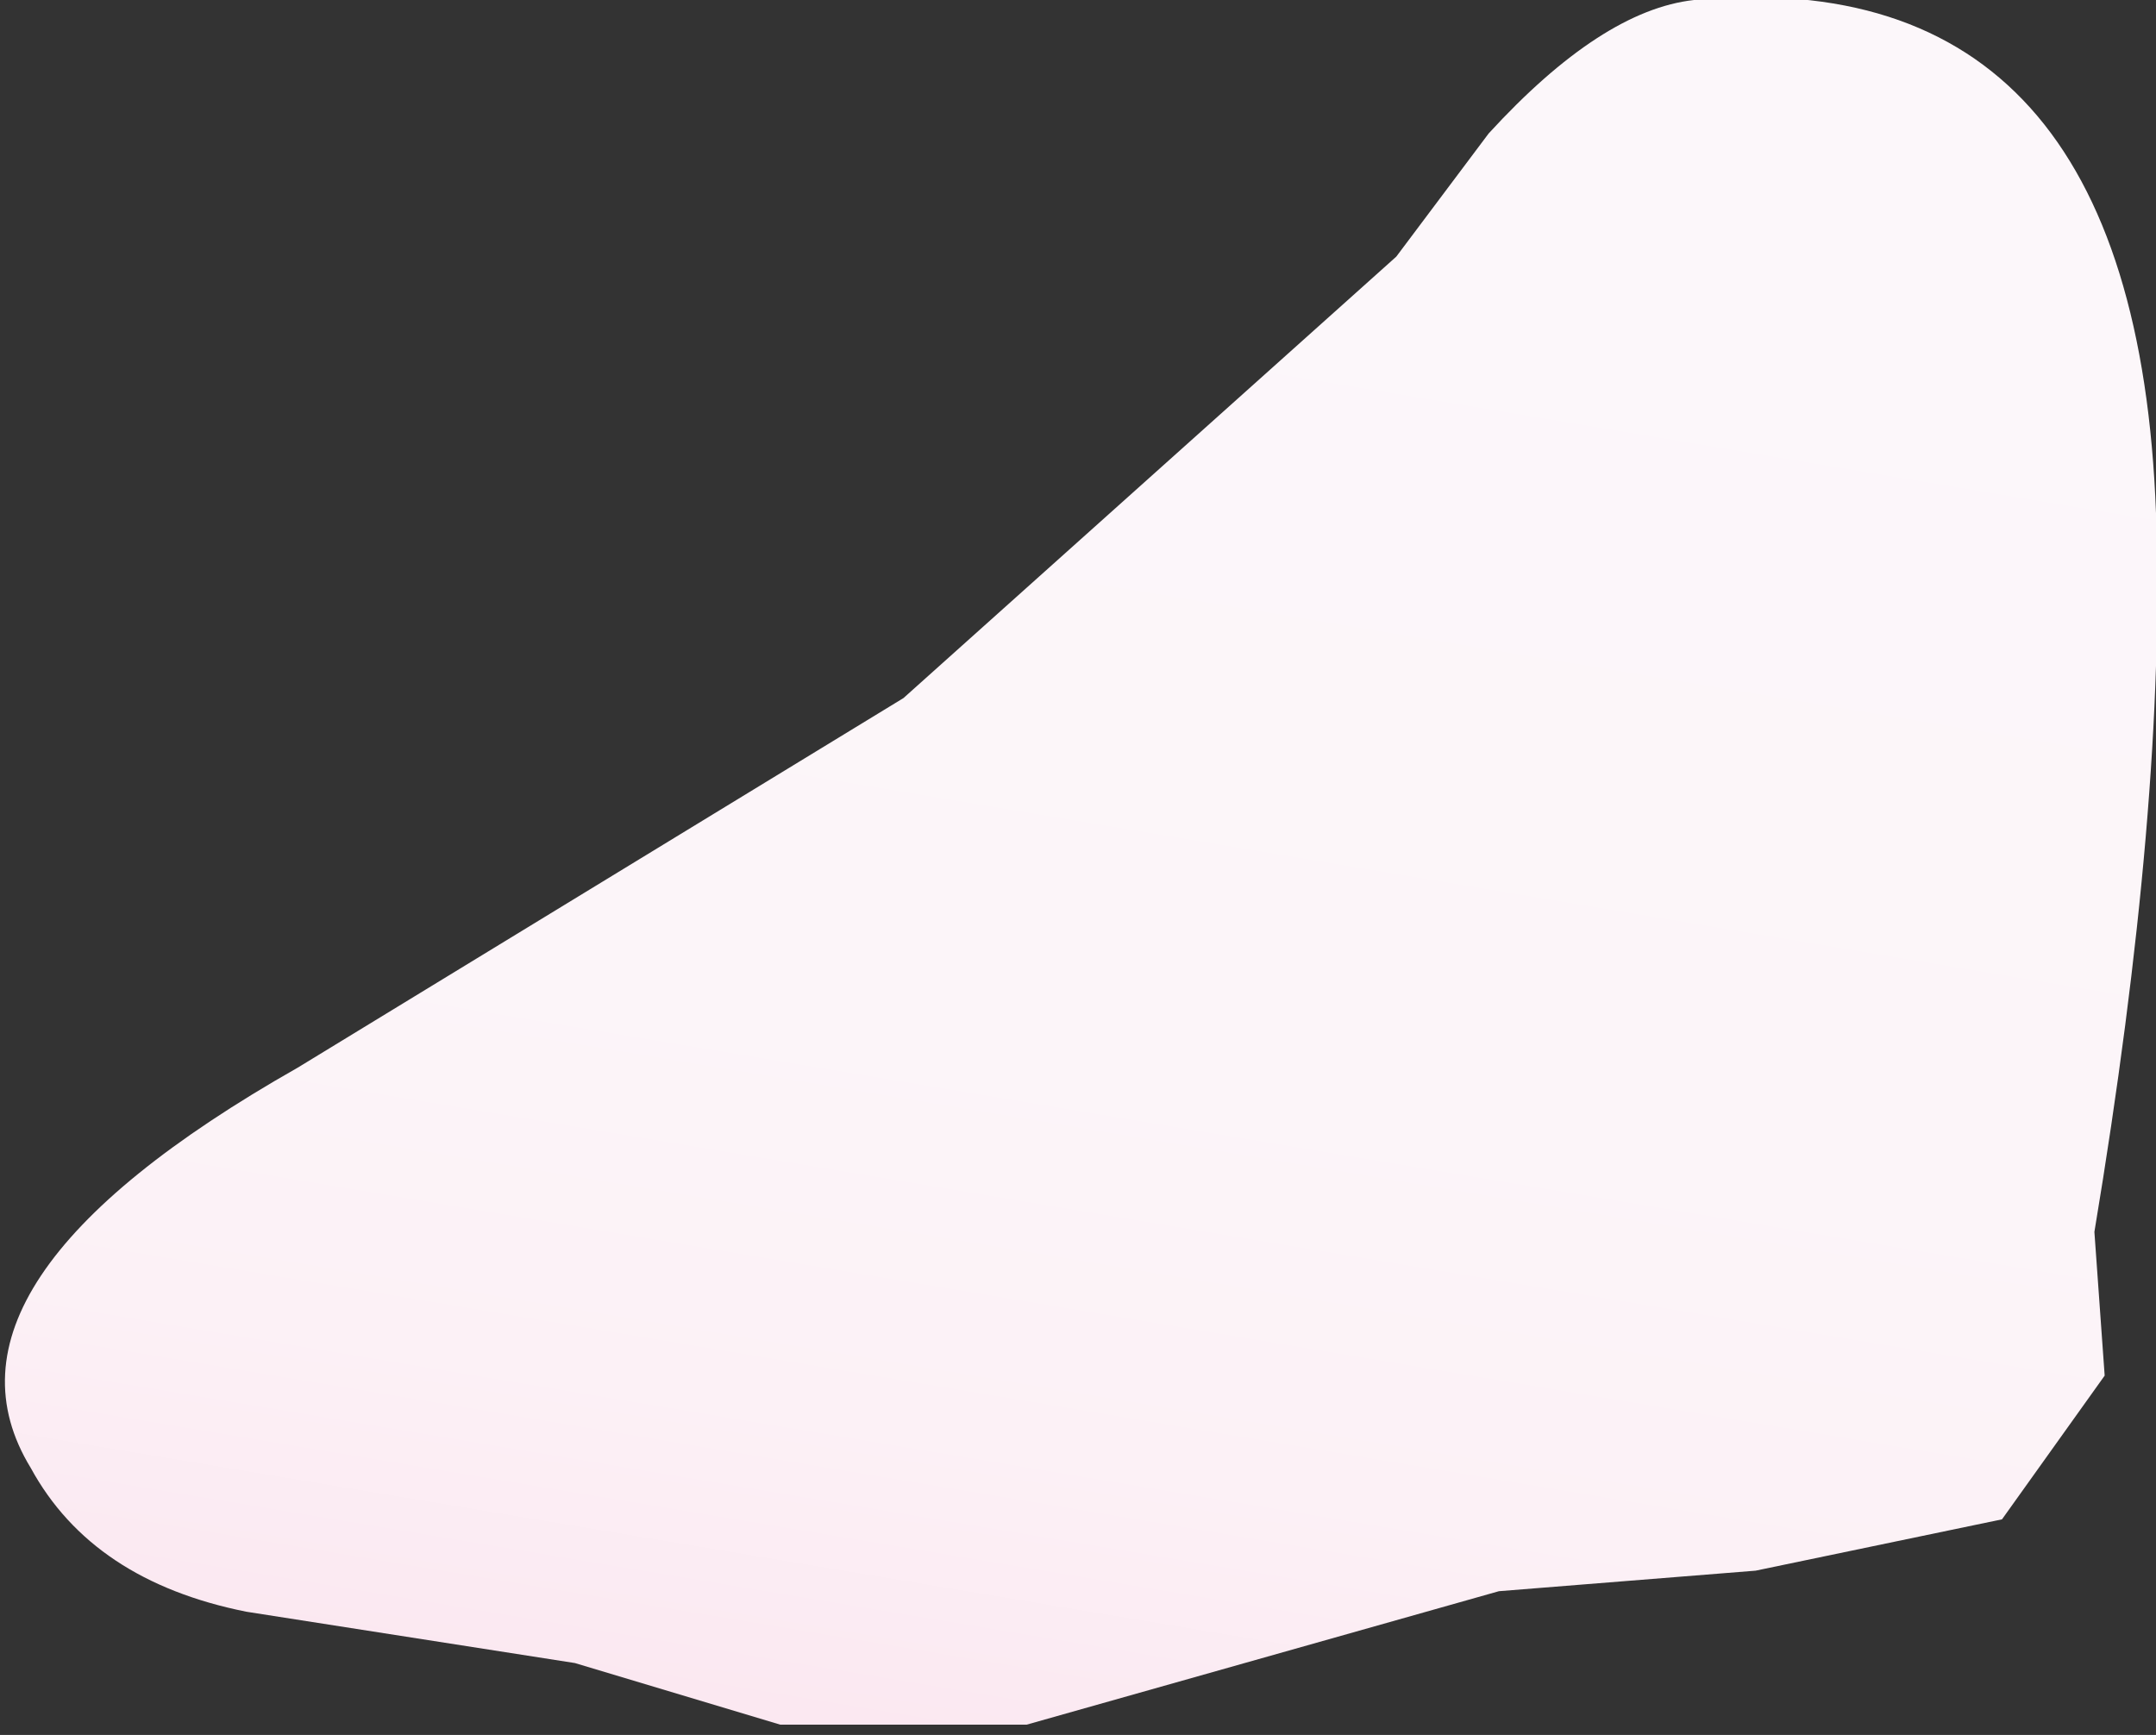
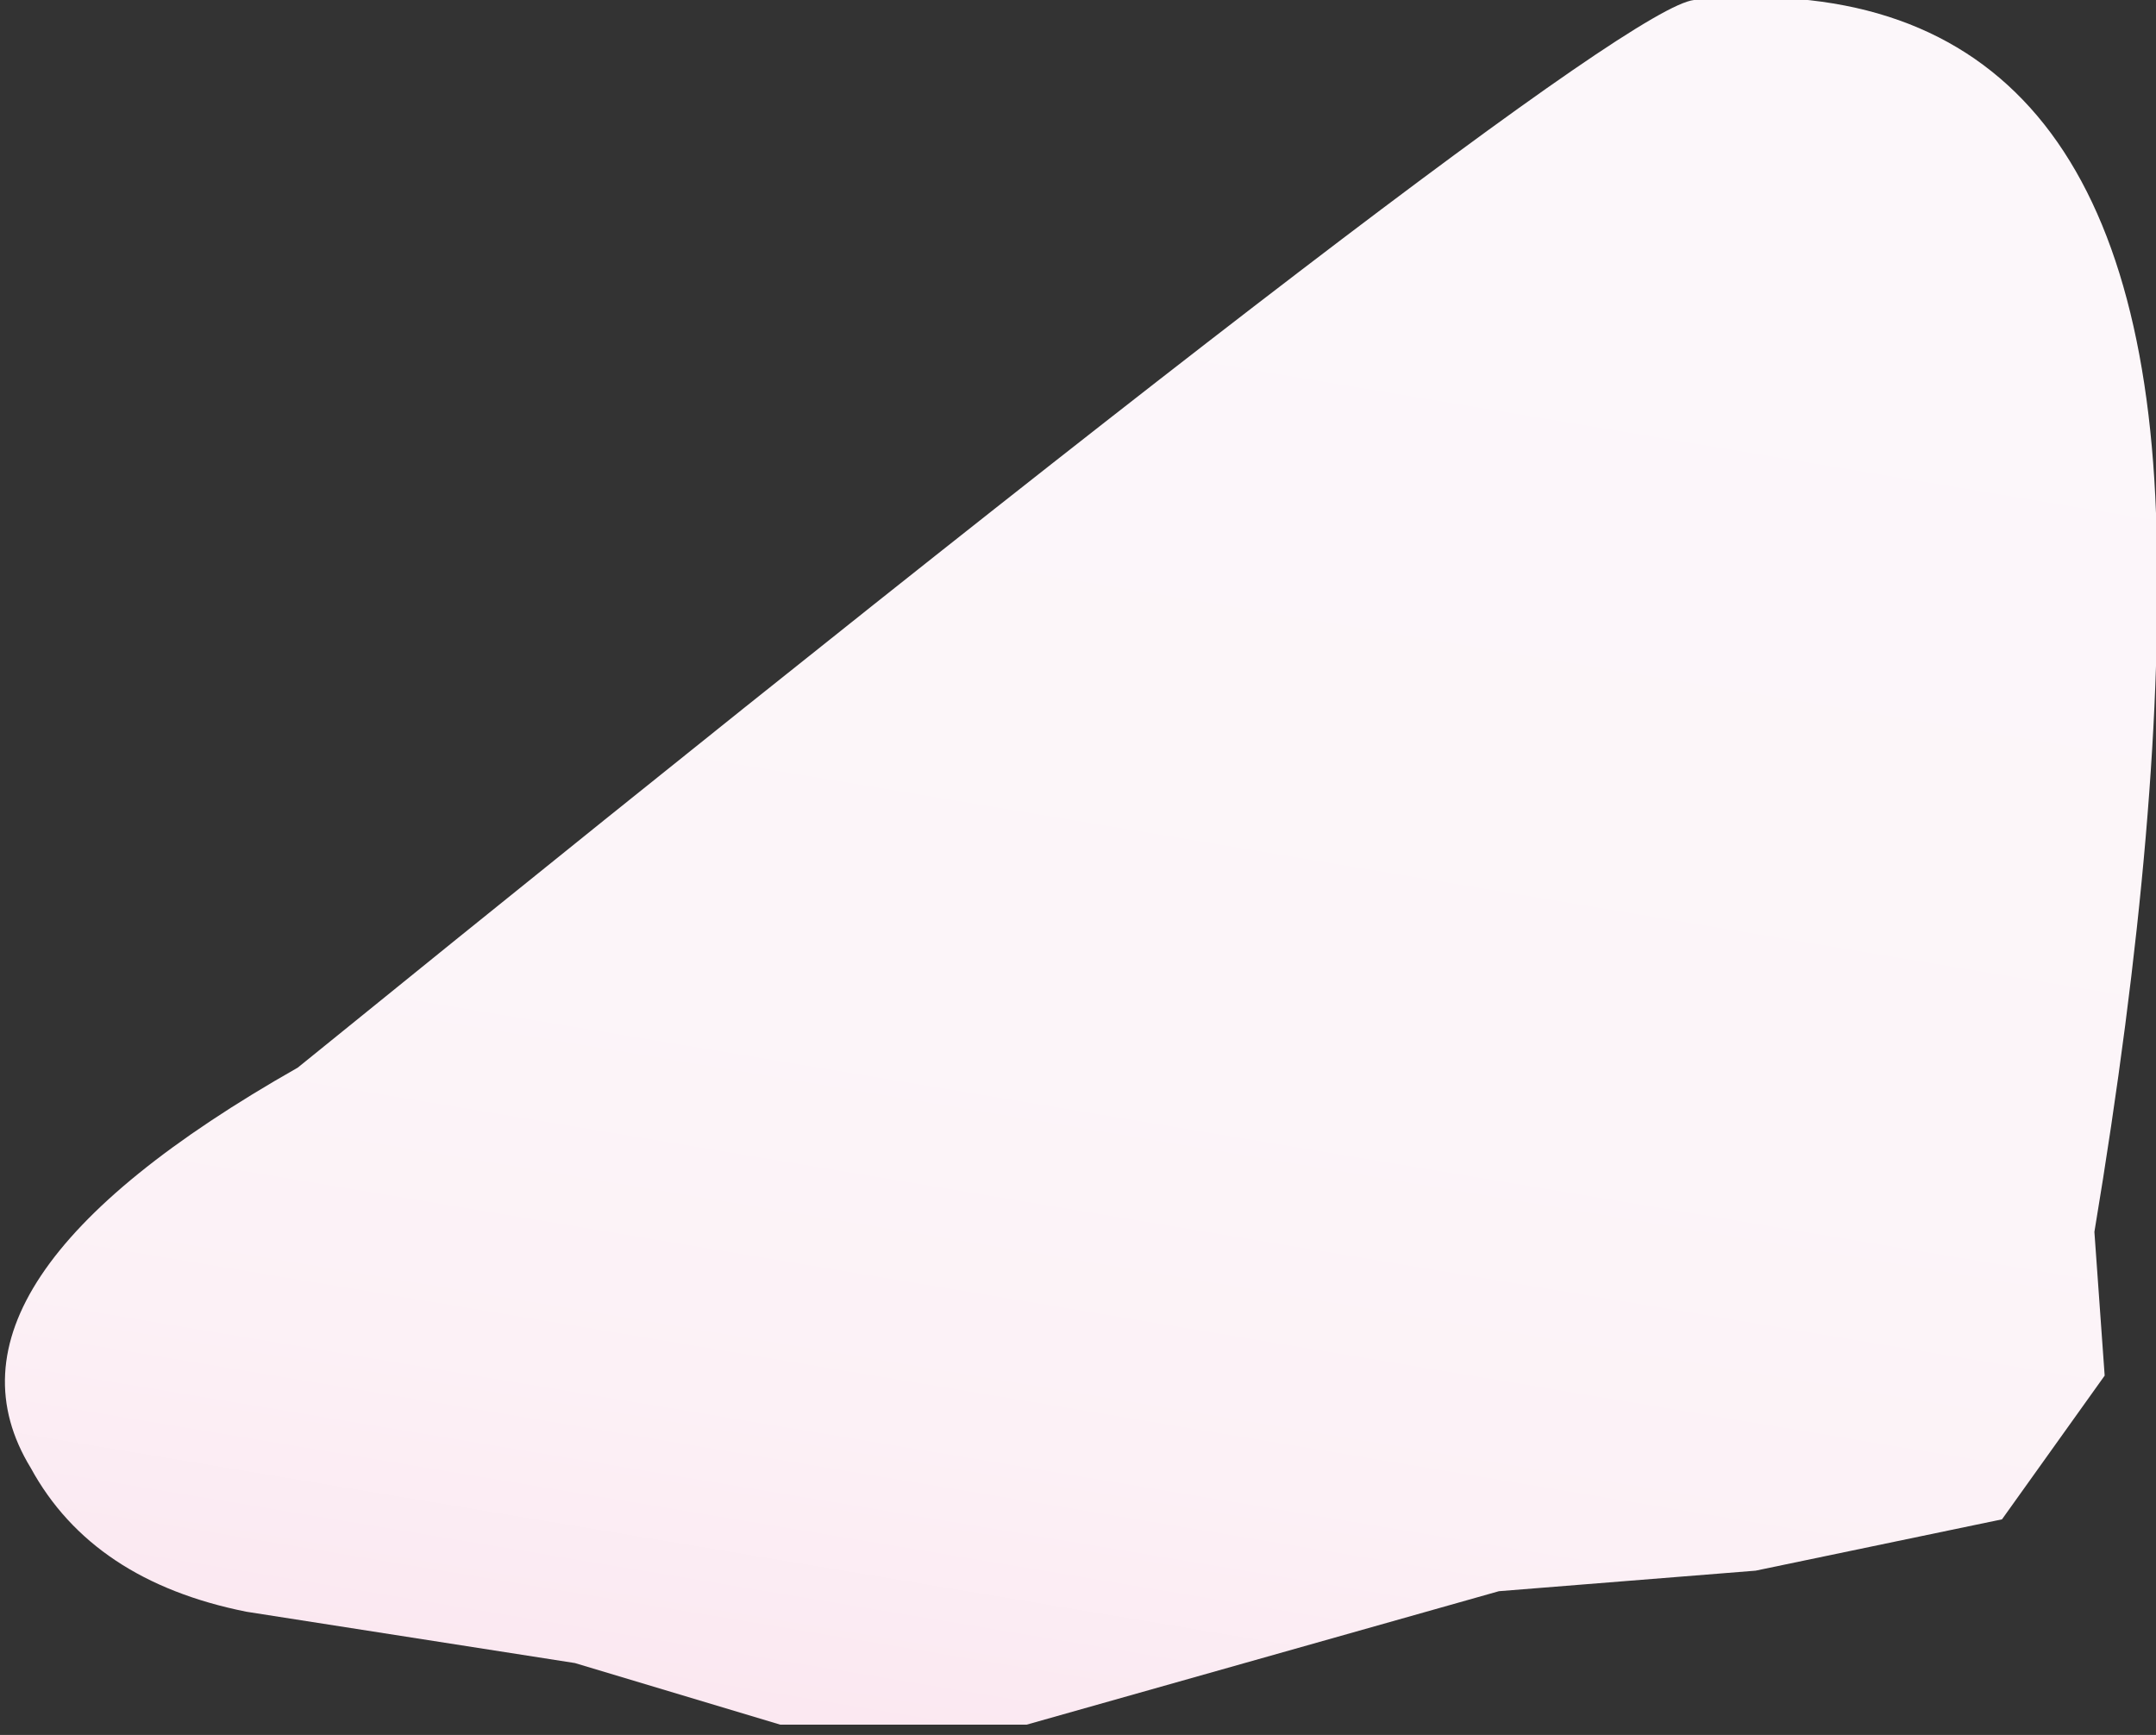
<svg xmlns="http://www.w3.org/2000/svg" height="8.45px" width="10.5px">
  <rect width="100%" height="100%" fill="#333333" stroke="none" />
  <g transform="matrix(1.0, 0.0, 0.0, 1.0, -613.95, -413.65)">
-     <path d="M622.2 413.65 Q624.35 413.45 624.45 416.15 624.5 417.55 624.15 419.65 L624.2 420.35 623.7 421.05 622.5 421.3 621.25 421.4 618.95 422.05 617.75 422.05 616.75 421.75 615.15 421.5 Q614.4 421.35 614.1 420.8 613.55 419.9 615.4 418.85 L618.35 417.05 620.75 414.9 621.2 414.3 Q621.75 413.7 622.2 413.65" fill="url(#gradient0)" fill-rule="evenodd" stroke="none" />
+     <path d="M622.2 413.65 Q624.35 413.45 624.45 416.15 624.5 417.55 624.15 419.65 L624.2 420.35 623.7 421.05 622.5 421.3 621.25 421.4 618.95 422.05 617.75 422.05 616.75 421.75 615.15 421.5 Q614.4 421.35 614.1 420.8 613.55 419.9 615.4 418.85 Q621.75 413.7 622.2 413.65" fill="url(#gradient0)" fill-rule="evenodd" stroke="none" />
  </g>
  <defs>
    <linearGradient gradientTransform="matrix(-0.001, 0.006, -0.006, -0.001, 619.25, 419.2)" gradientUnits="userSpaceOnUse" id="gradient0" spreadMethod="pad" x1="-819.2" x2="819.2">
      <stop offset="0.0" stop-color="#fcf7fa" />
      <stop offset="0.463" stop-color="#fcf5f9" />
      <stop offset="0.655" stop-color="#fcf1f6" />
      <stop offset="0.8" stop-color="#fbe8f1" />
      <stop offset="0.918" stop-color="#fadce9" />
      <stop offset="0.988" stop-color="#f8d0e2" />
    </linearGradient>
  </defs>
</svg>